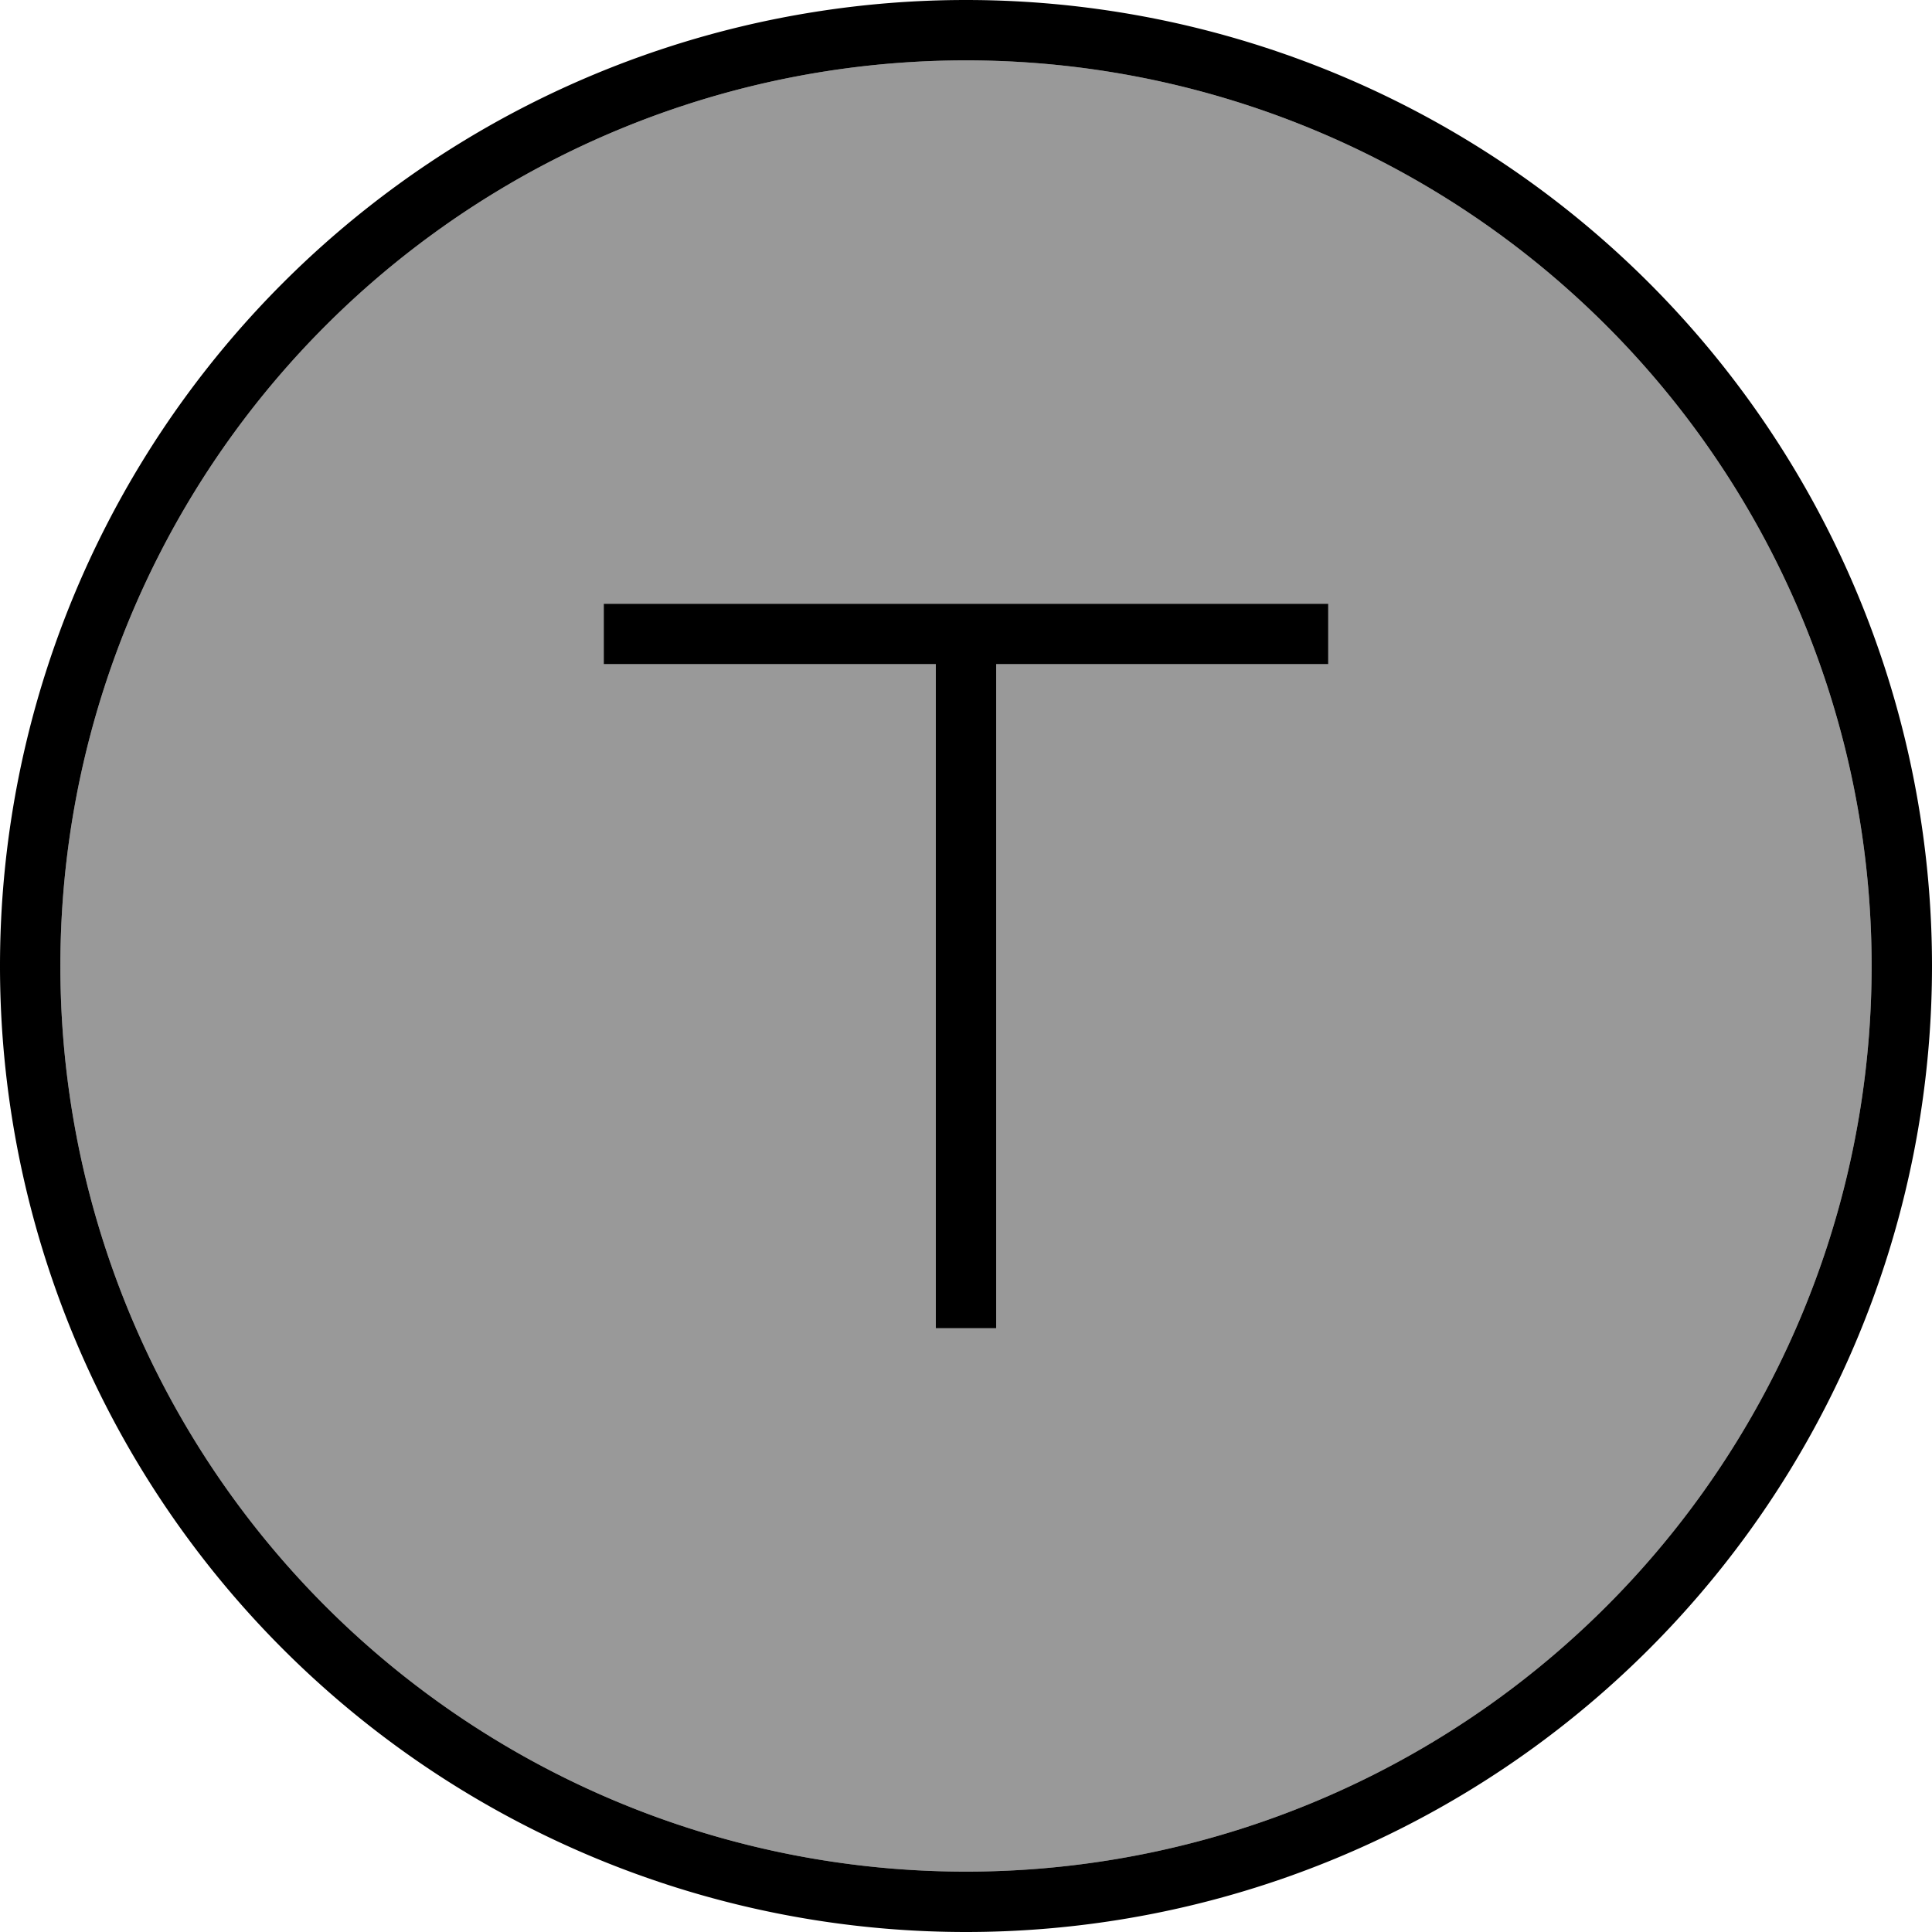
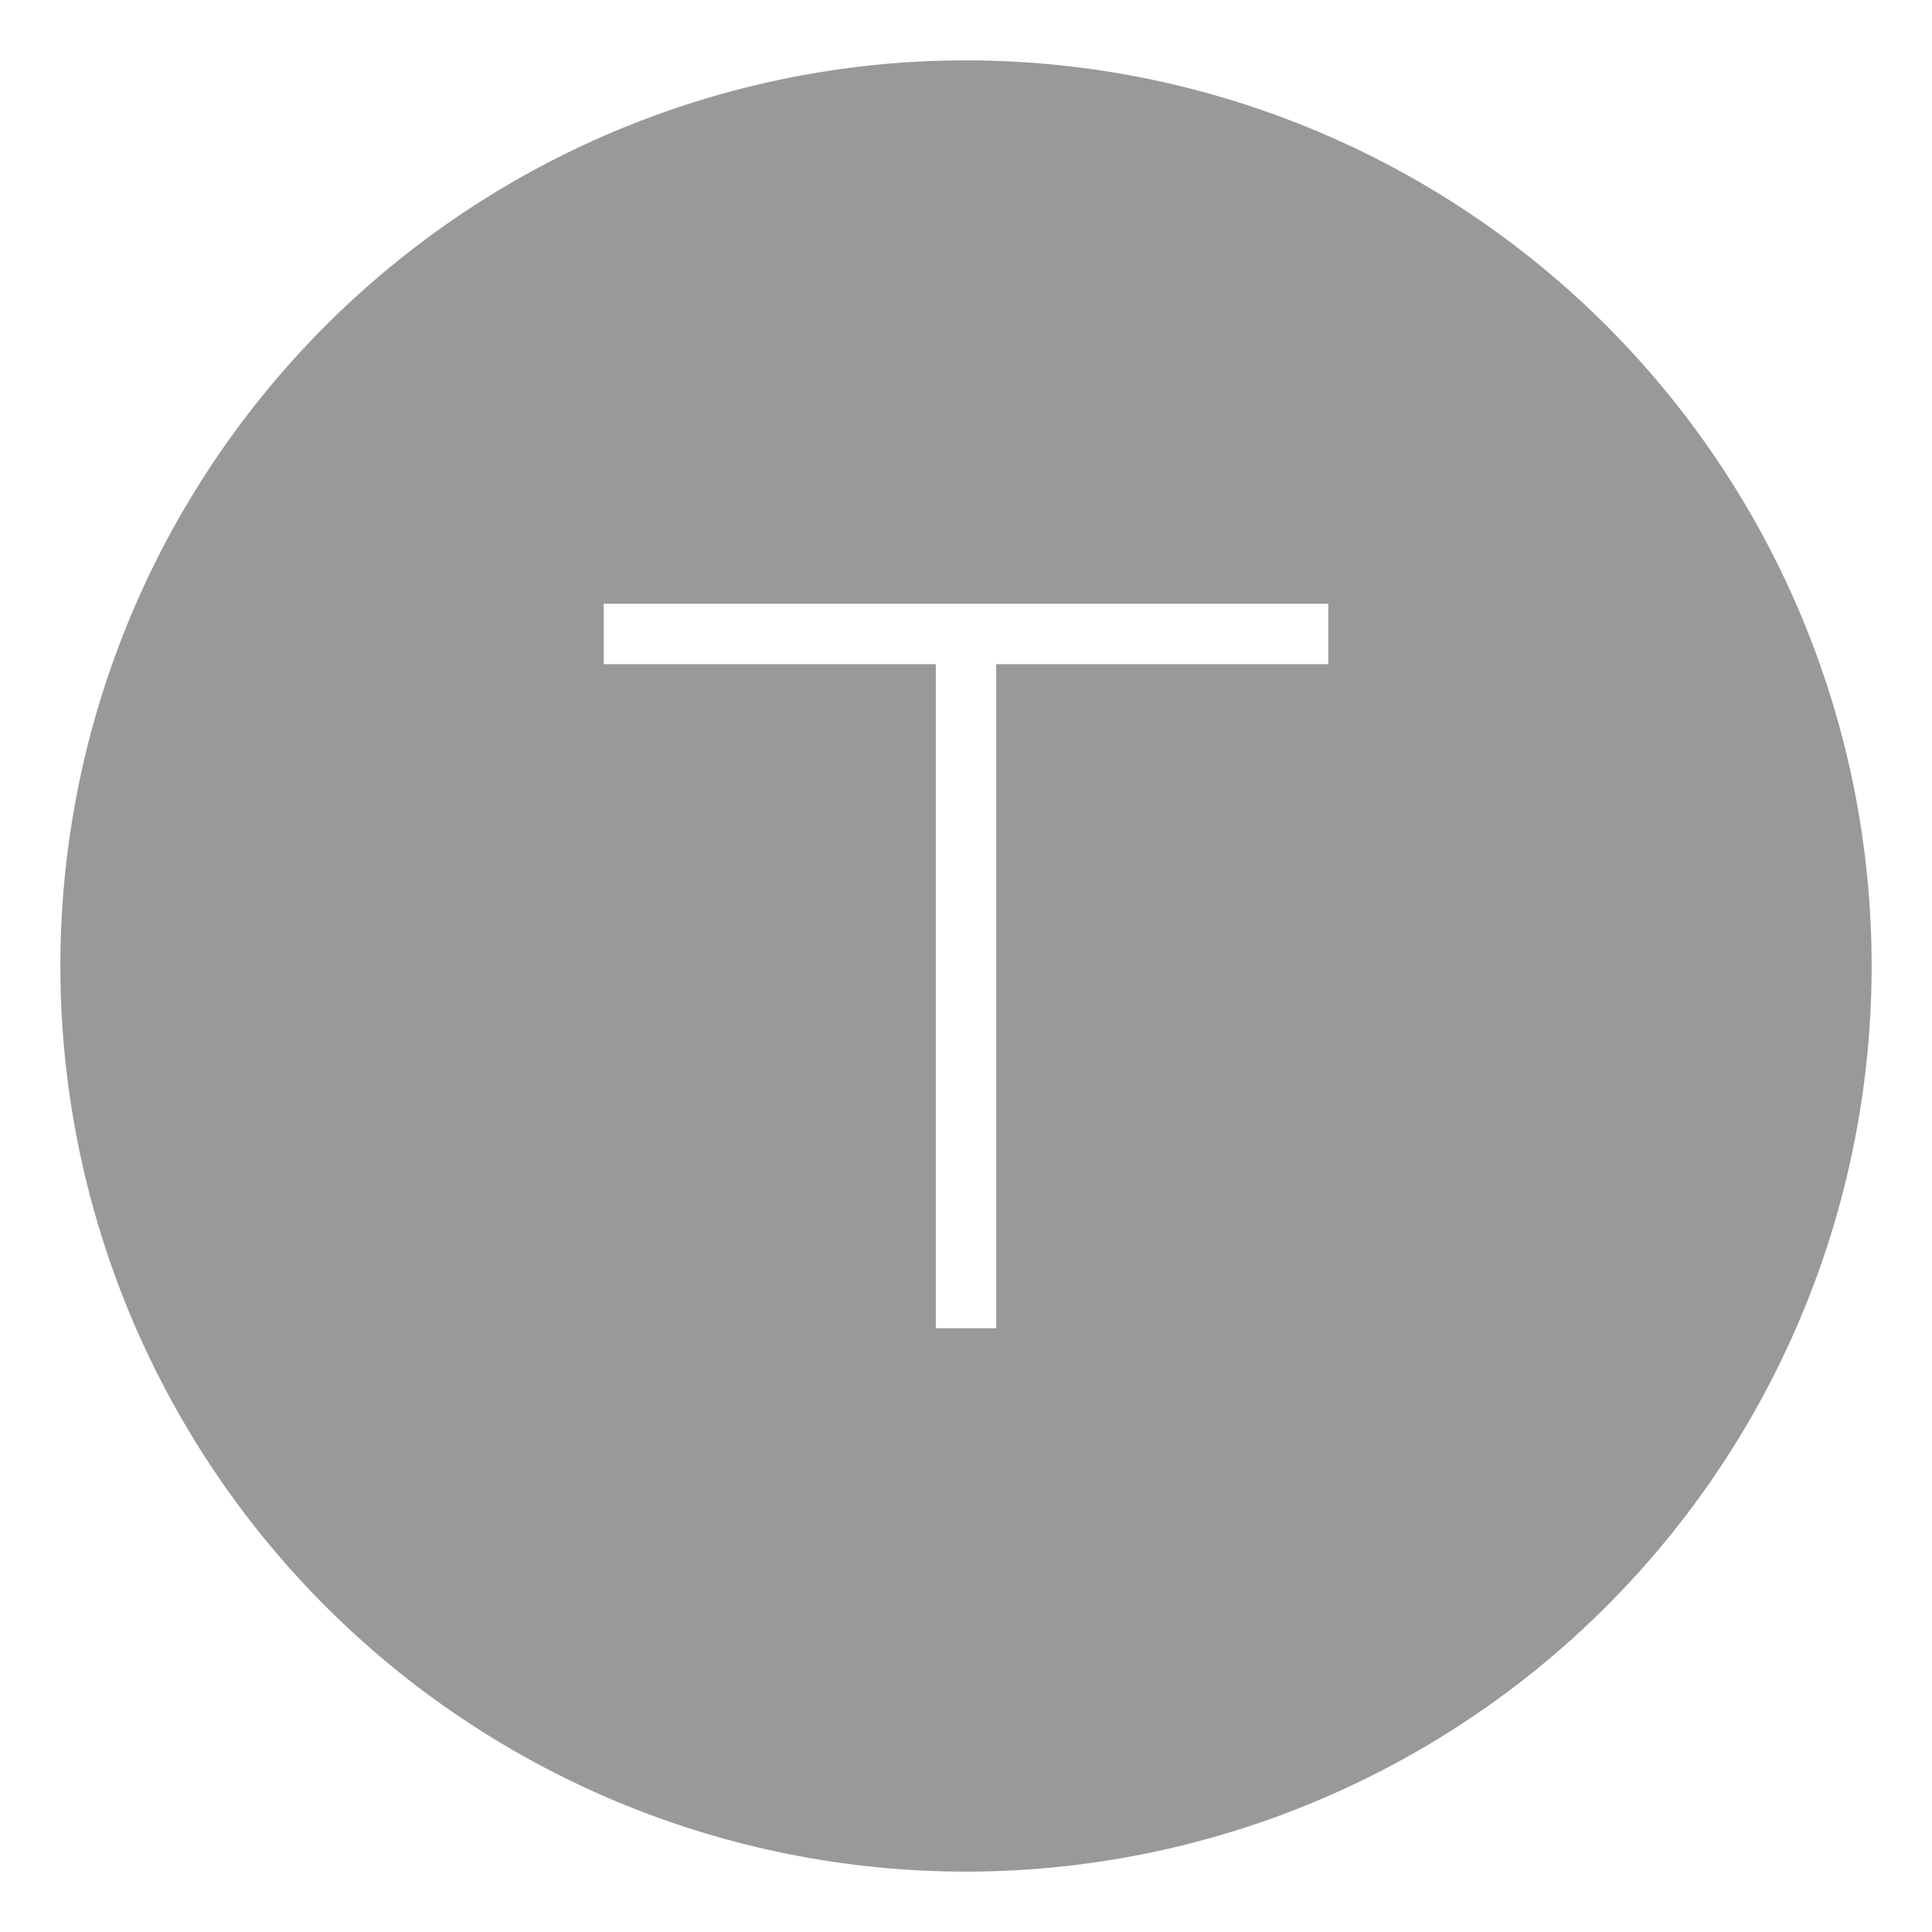
<svg xmlns="http://www.w3.org/2000/svg" viewBox="0 0 512 512">
  <path style="fill:currentColor;opacity:.4" d="M16 256a240 240 0 1 0 480 0 240 240 0 1 0 -480 0zm144-96l192 0 0 16-88 0 0 176-16 0 0-176-88 0 0-16z" />
-   <path style="fill:currentColor;opacity:1" d="M256 16a240 240 0 1 1 0 480 240 240 0 1 1 0-480zm0 496a256 256 0 1 0 0-512 256 256 0 1 0 0 512zM168 160l-8 0 0 16 88 0 0 176 16 0 0-176 88 0 0-16-184 0z" />
</svg>